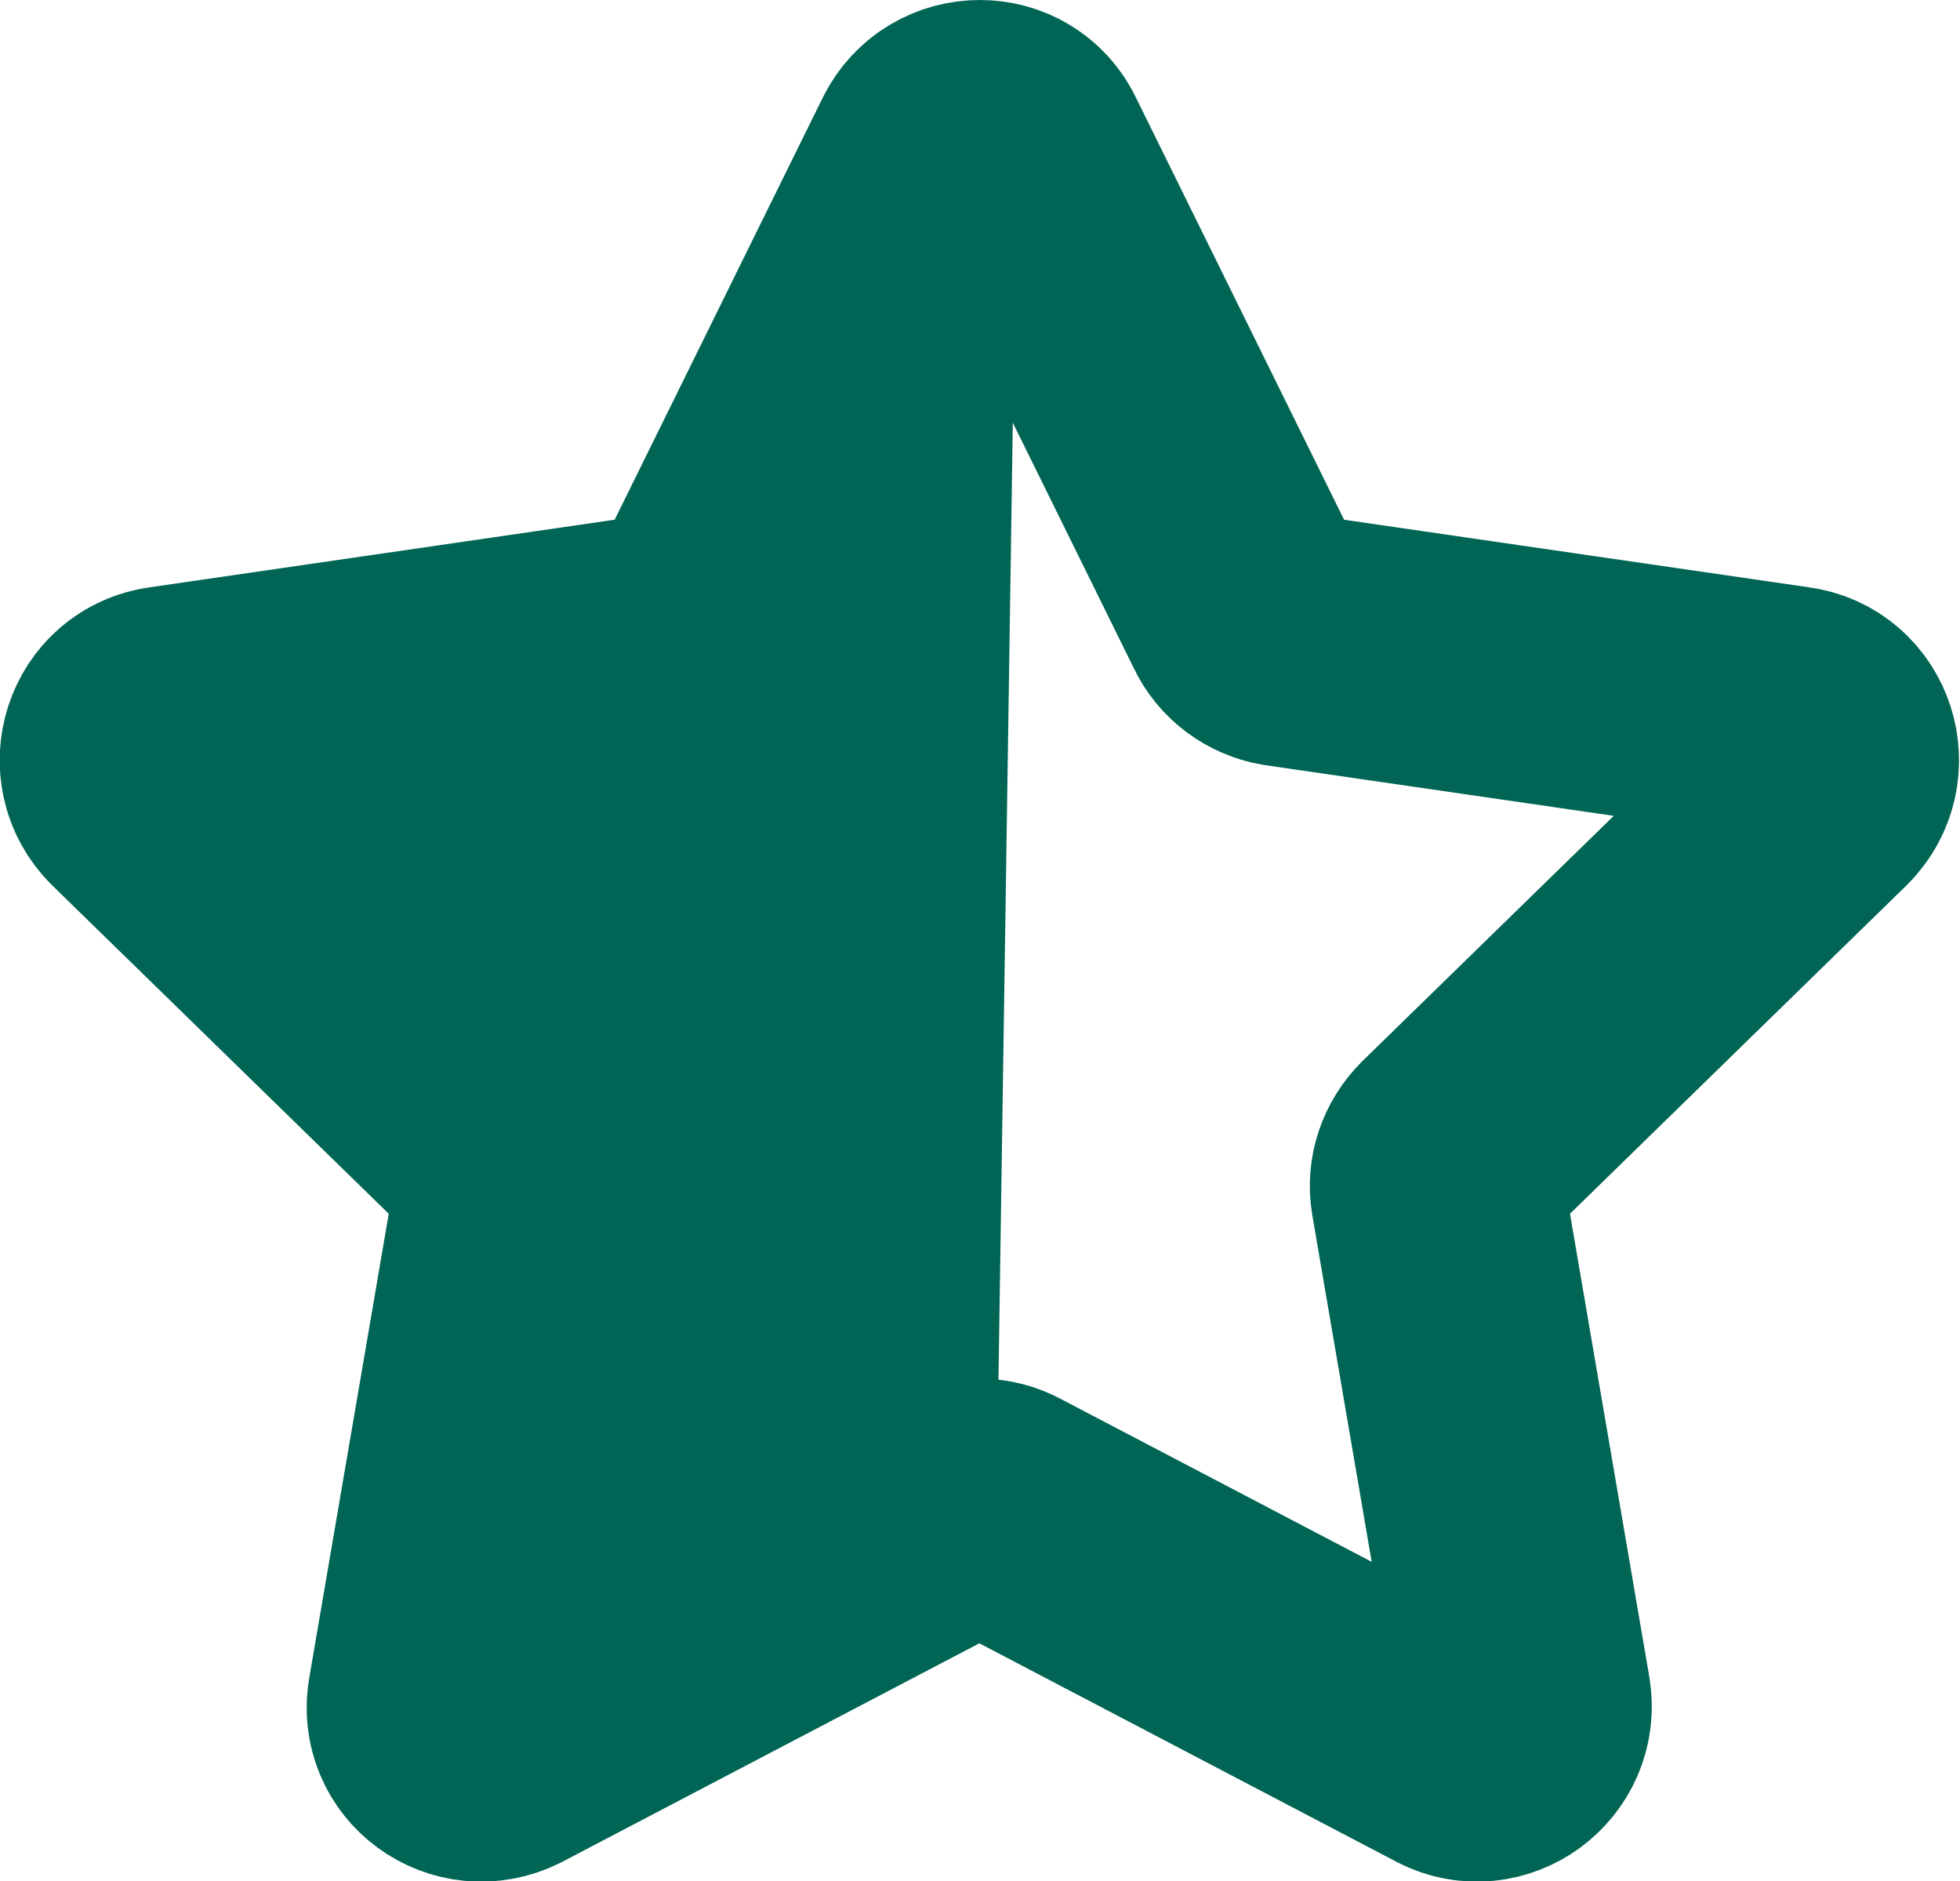
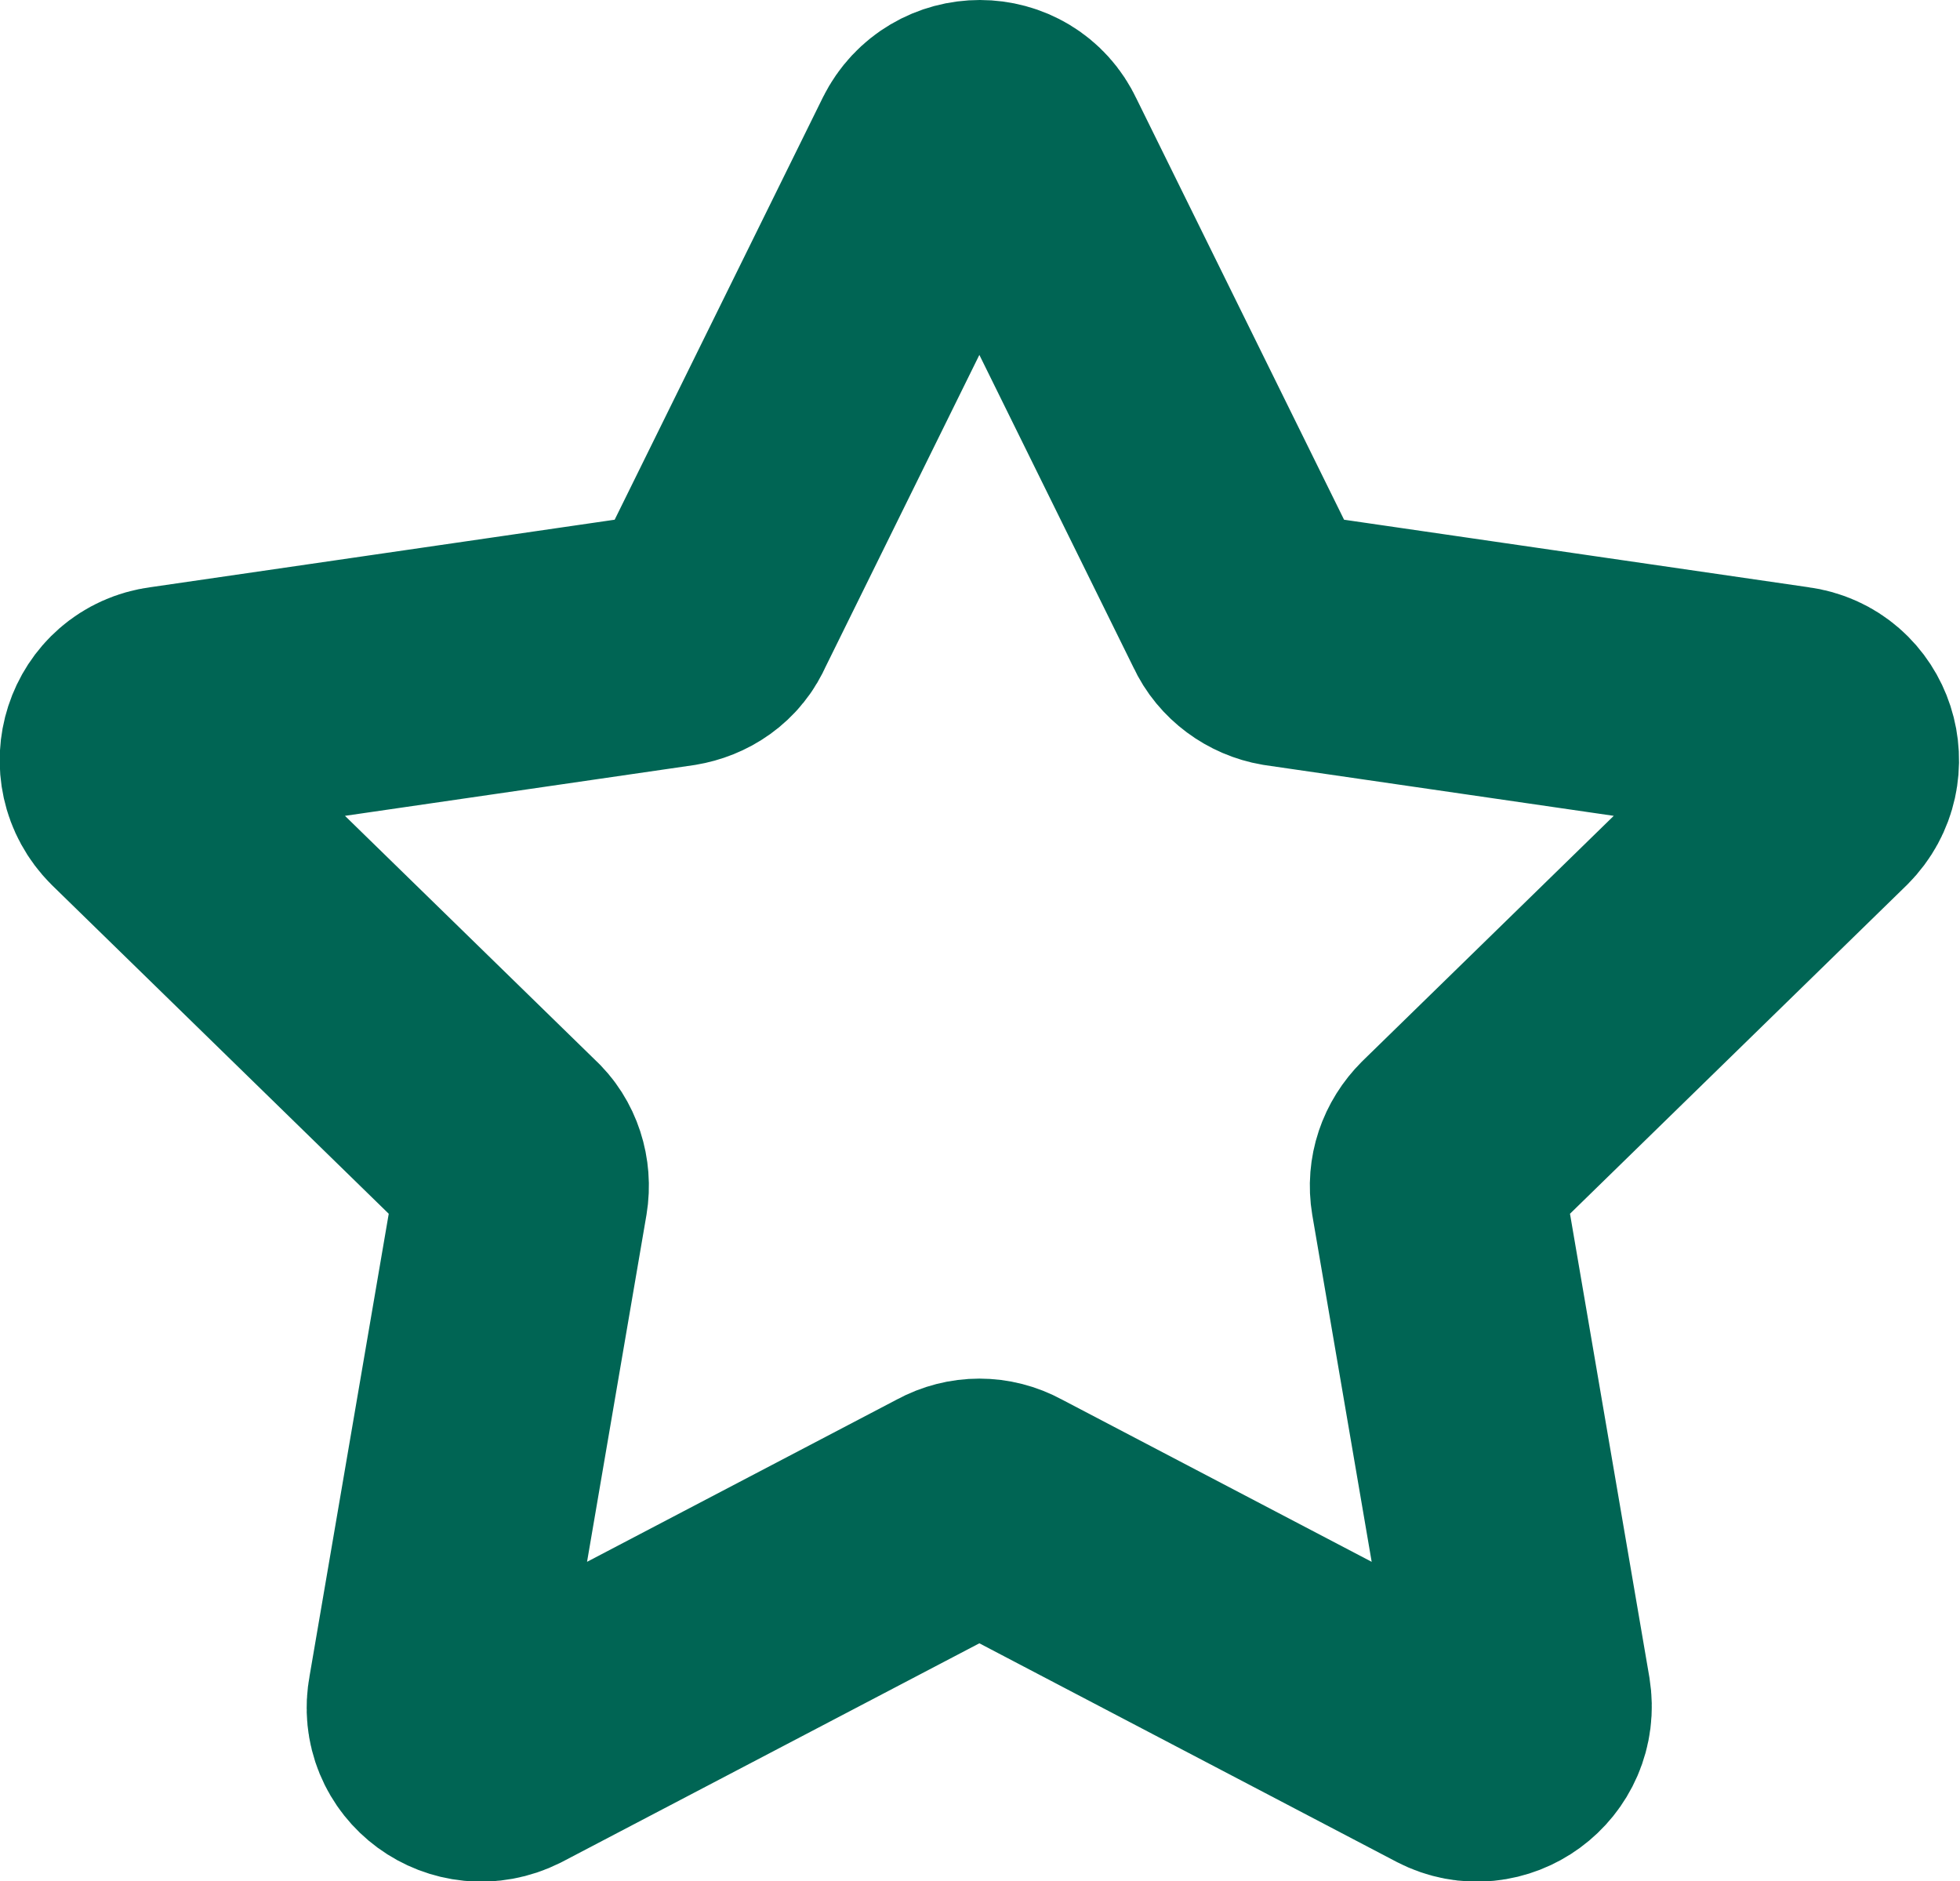
<svg xmlns="http://www.w3.org/2000/svg" id="Warstwa_2" data-name="Warstwa 2" width="15.42" height="14.8" viewBox="0 0 15.42 14.8">
  <g id="Warstwa_1-2" data-name="Warstwa 1">
    <path d="M7.37,1.21c.14-.28.54-.28.67,0l1.78,3.61c.05.11.16.19.28.21l3.99.58c.31.04.43.42.21.64l-2.88,2.81c-.09.09-.13.21-.11.33l.68,3.97c.05.31-.27.54-.54.4l-3.57-1.87c-.11-.06-.24-.06-.35,0l-3.57,1.87c-.28.14-.6-.09-.54-.4l.68-3.97c.02-.12-.02-.25-.11-.33l-2.88-2.81c-.22-.22-.1-.6.21-.64l3.99-.58c.12-.02.23-.09.28-.21l1.78-3.61Z" fill="none" stroke="#006554" stroke-linejoin="round" stroke-width="2" />
-     <path d="M7.84,11.88c-.11-.06-.24-.06-.35,0l-3.57,1.87c-.28.14-.6-.09-.54-.4l.68-3.97c.02-.12-.02-.25-.11-.33l-2.88-2.81c-.22-.22-.1-.6.21-.64l3.99-.58c.12-.02.23-.09.28-.21l1.78-3.61c.14-.28.54-.28.67,0l-.16,10.67Z" fill="#006554" />
  </g>
</svg>